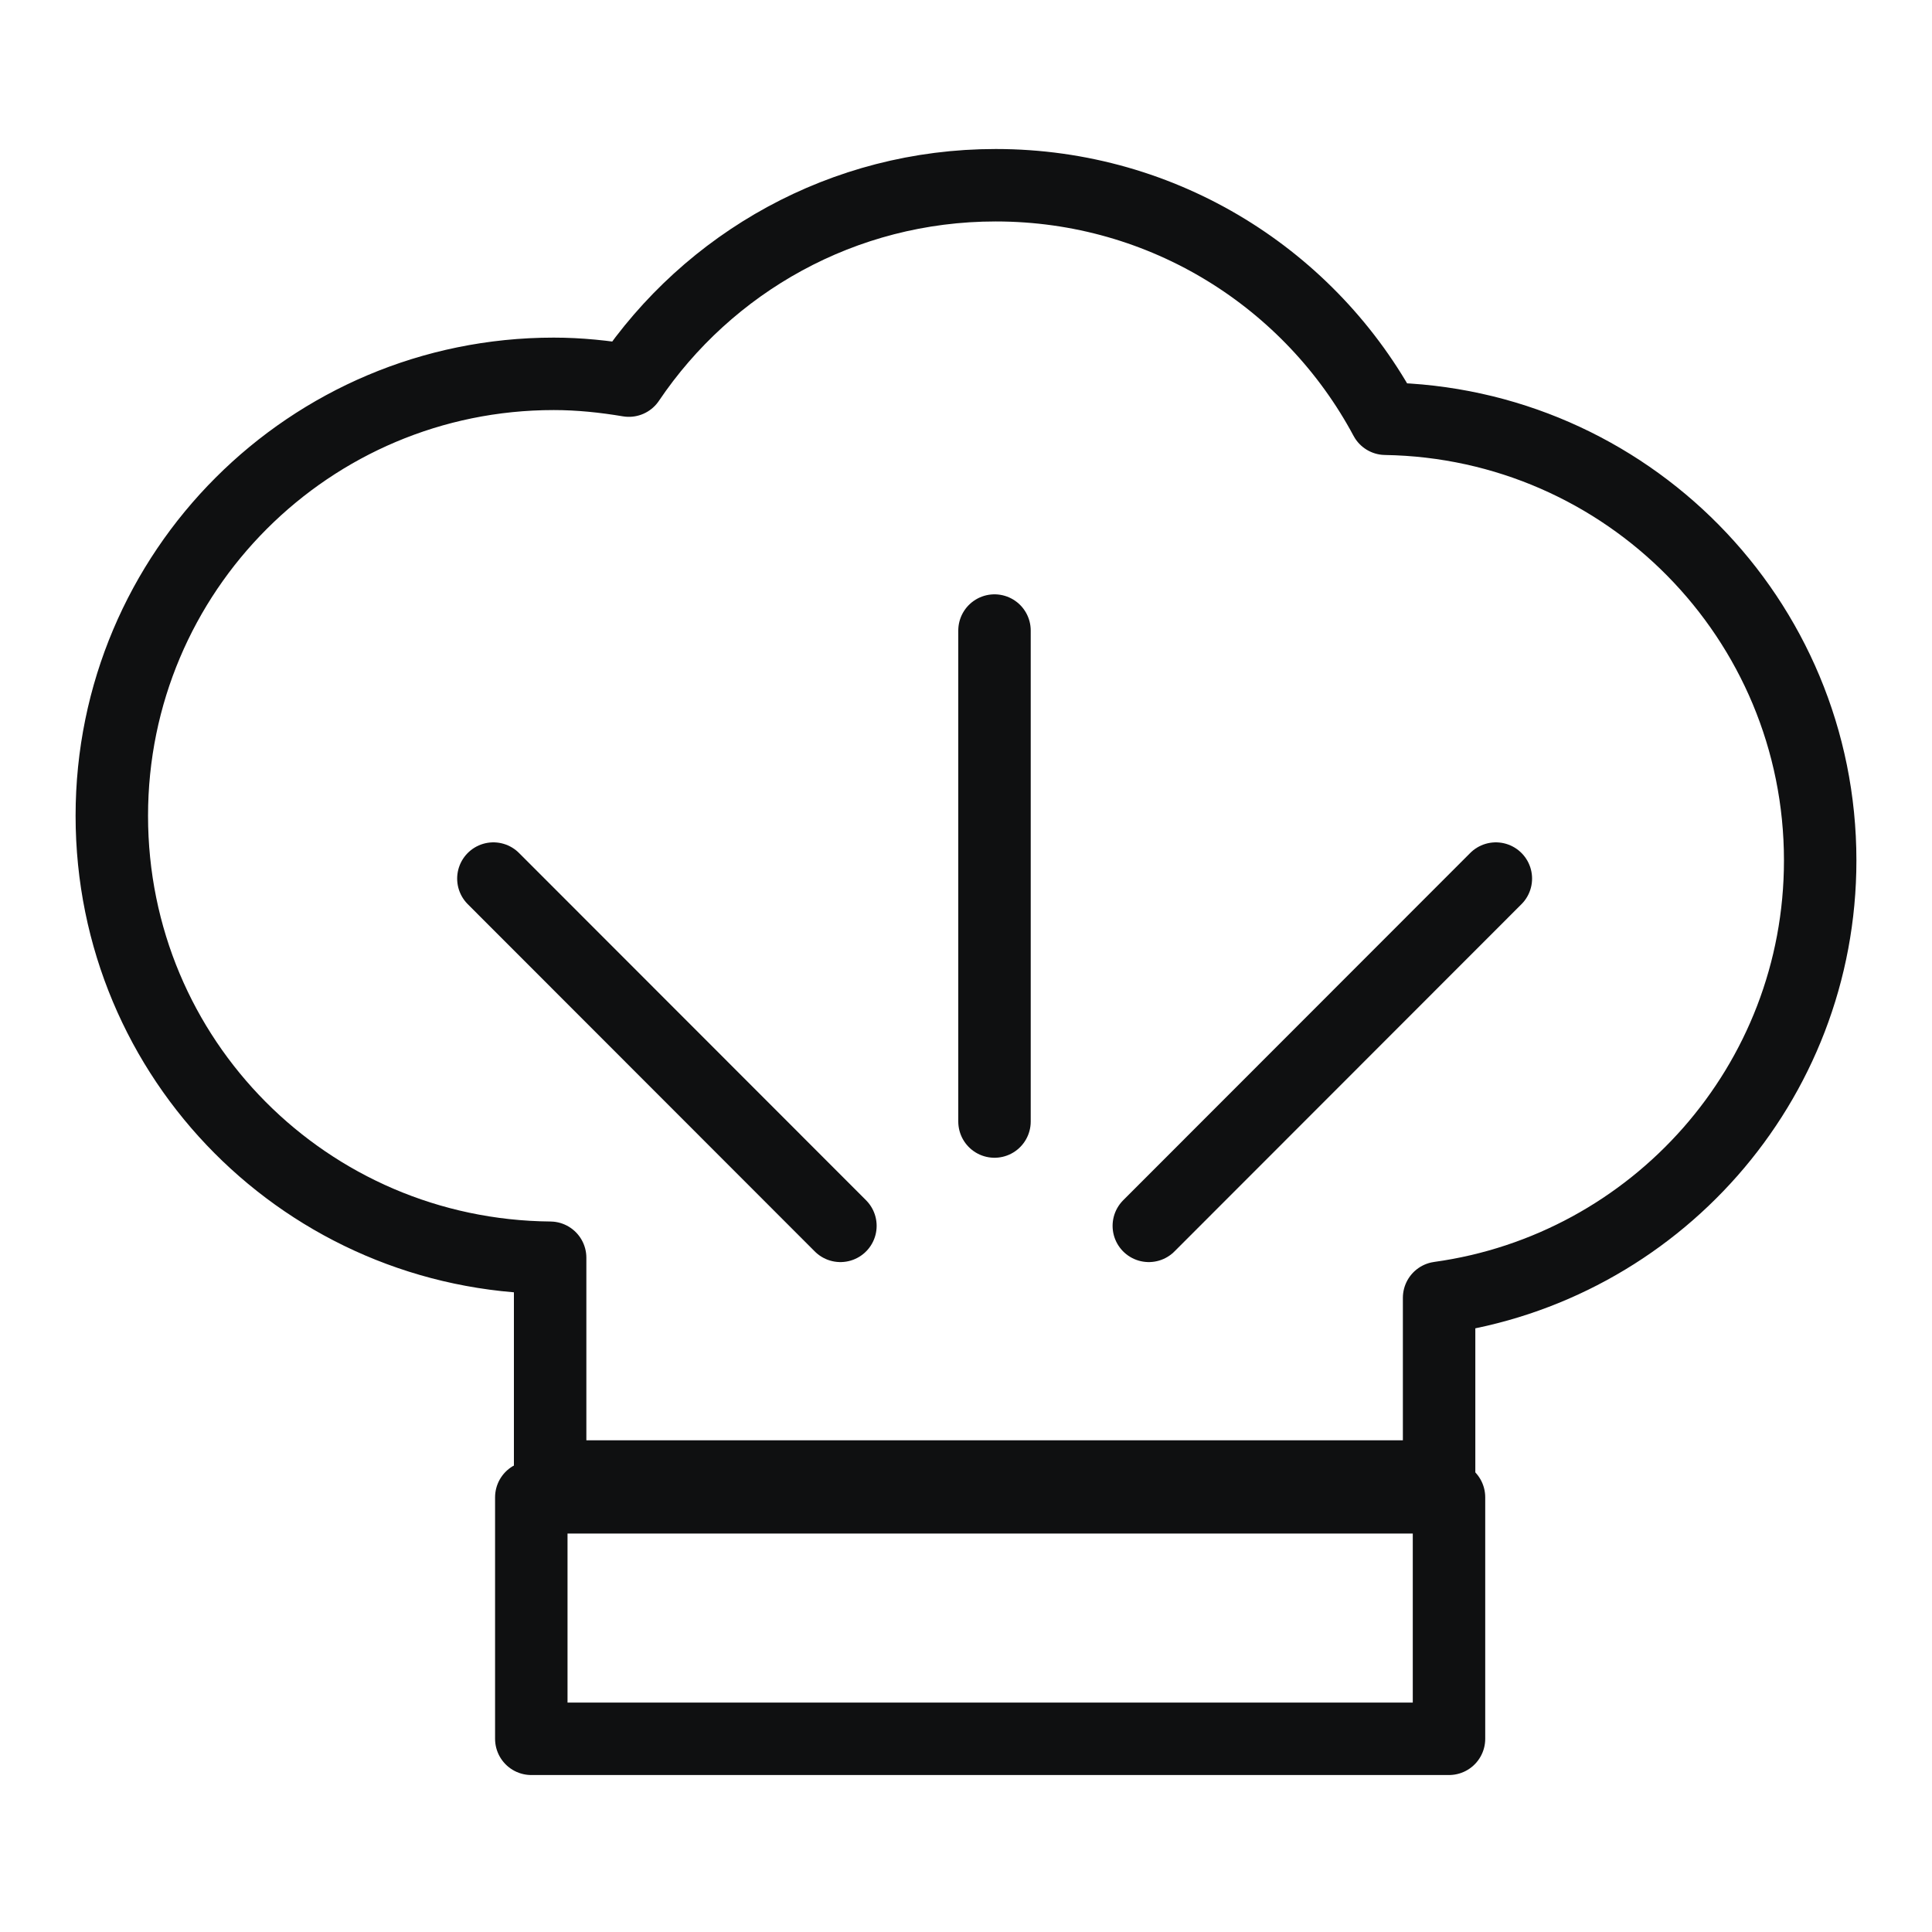
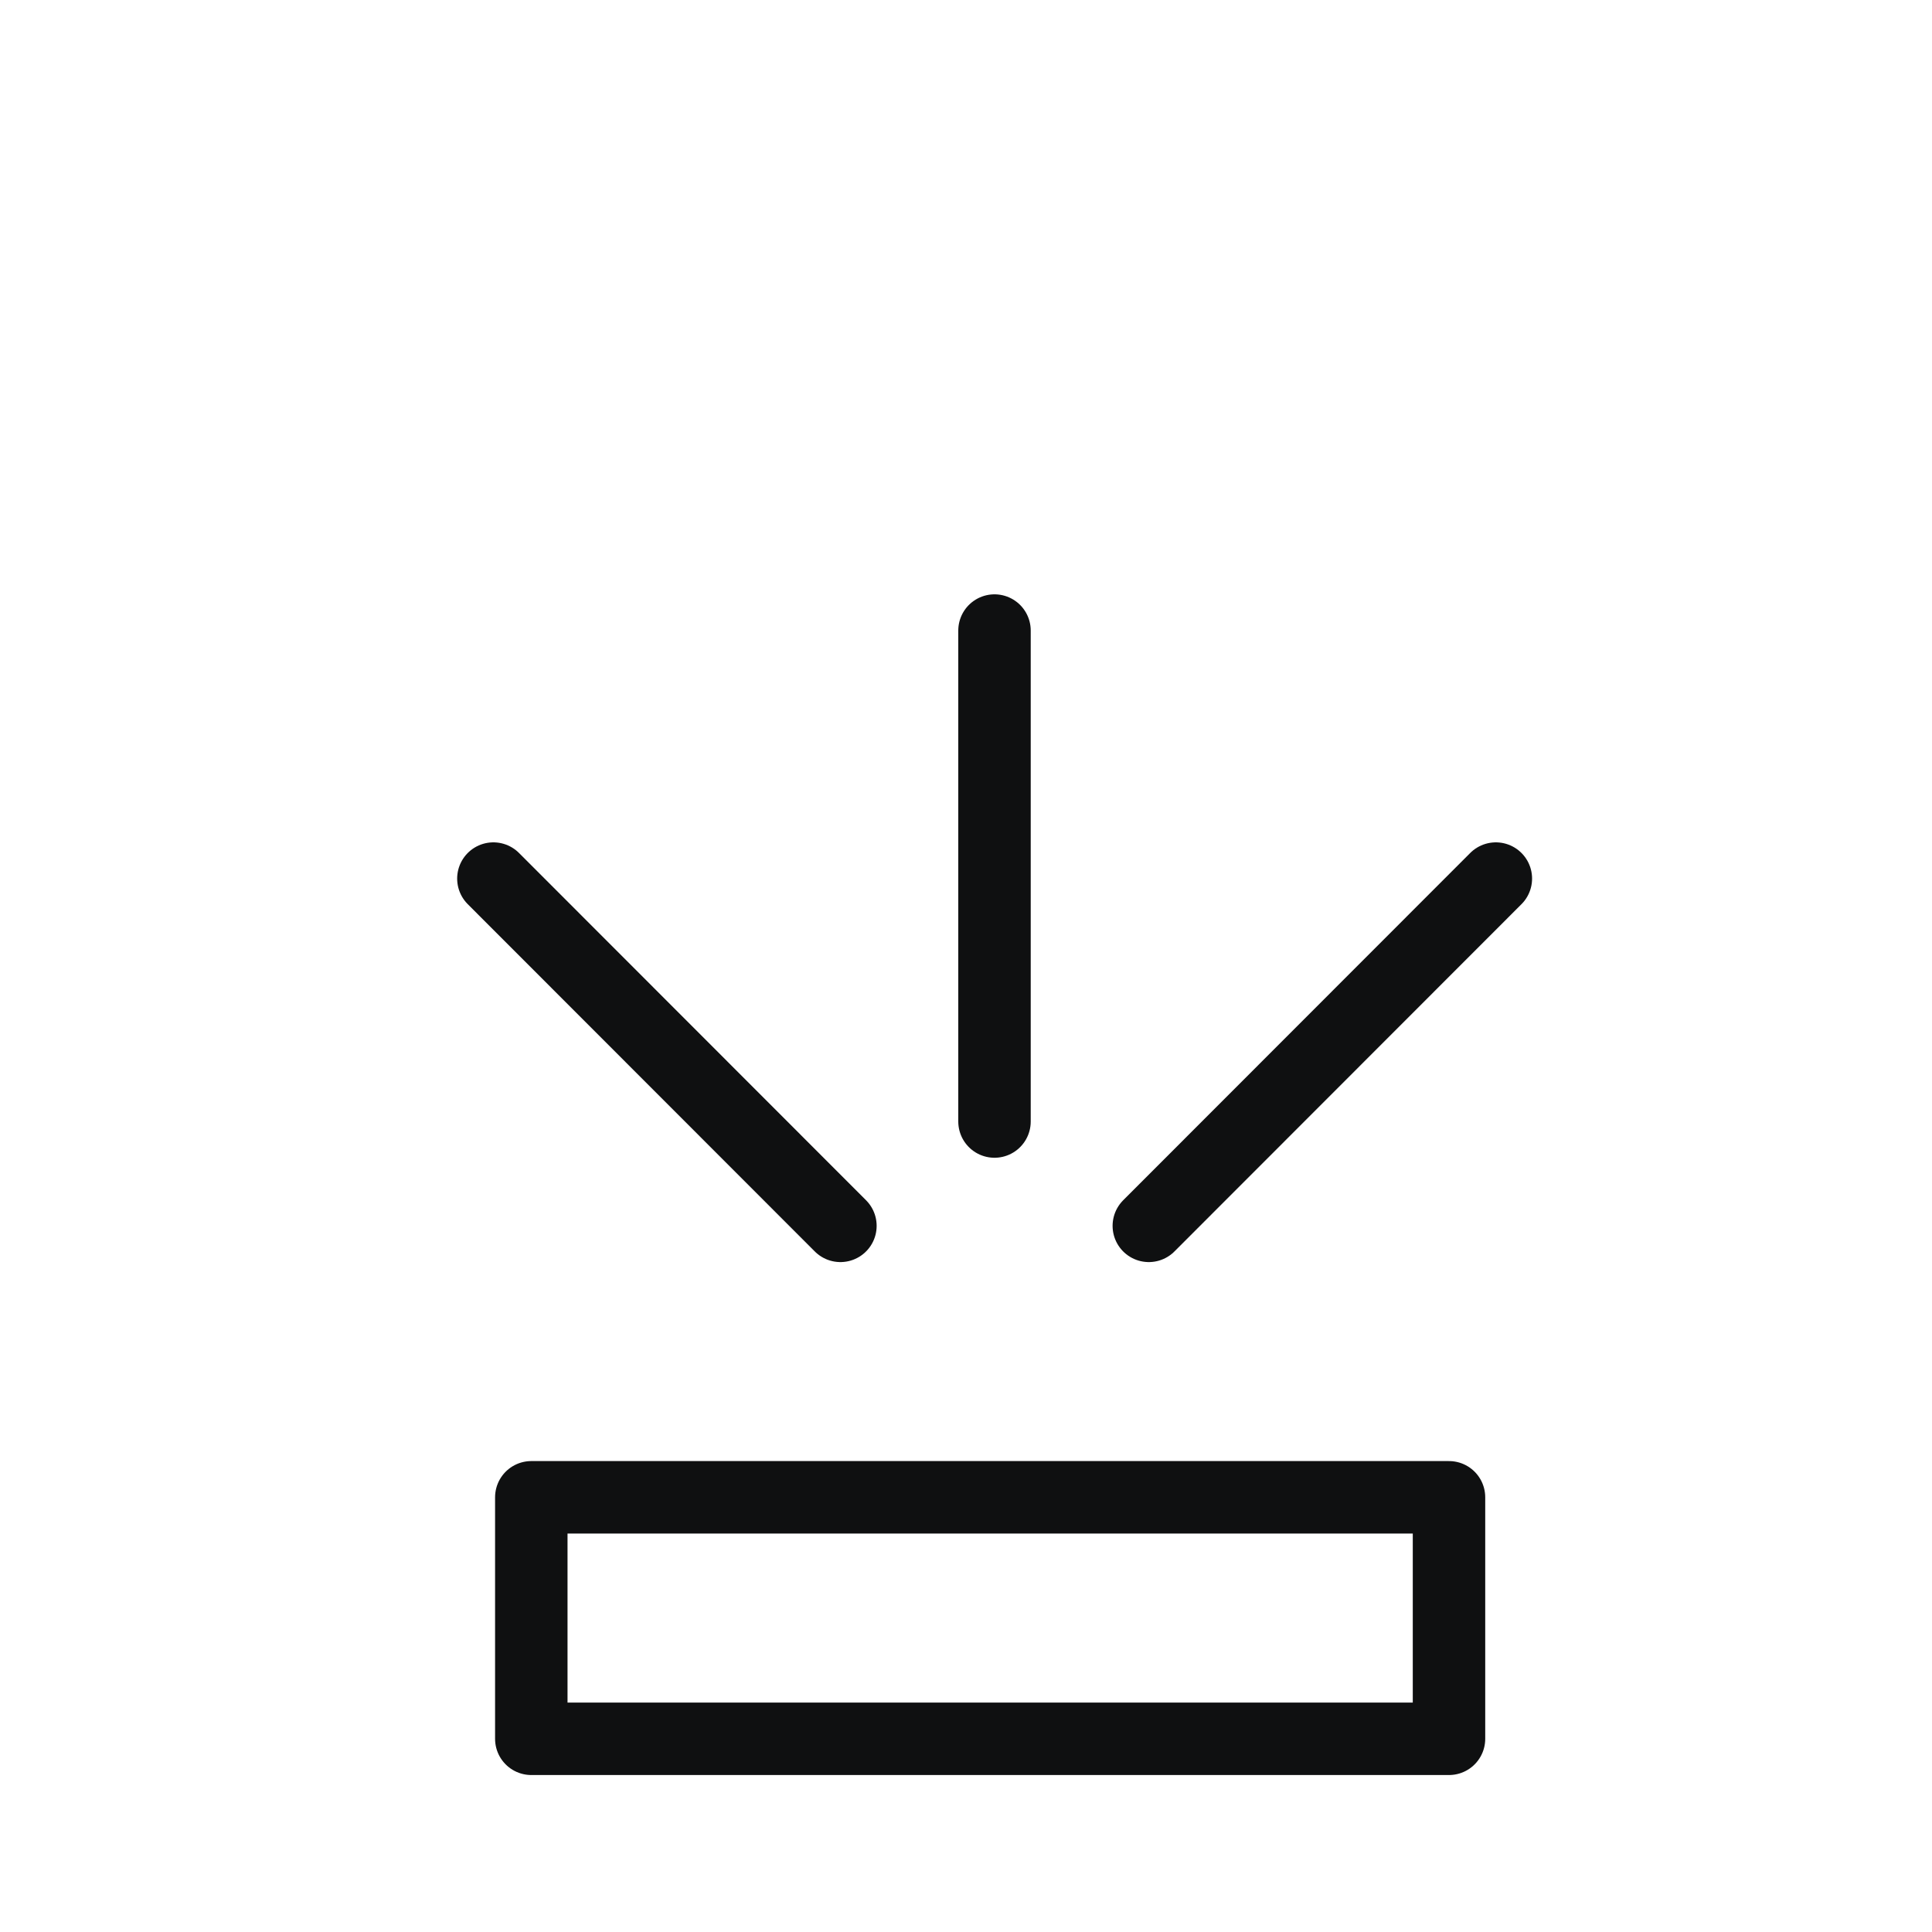
<svg xmlns="http://www.w3.org/2000/svg" width="40" height="40" viewBox="0 0 40 40" fill="none">
  <path d="M30 31H11V36H30V31Z" stroke="#0F1011" stroke-width="1.5" stroke-linecap="round" stroke-linejoin="round" />
-   <path d="M37.685 17.815C37.685 12.81 33.67 8.75 28.685 8.67C27.145 5.79 24.11 3.835 20.615 3.835C17.45 3.835 14.665 5.44 13.02 7.88C12.515 7.795 11.995 7.74 11.465 7.74C6.41 7.74 2.315 11.835 2.315 16.89C2.315 21.945 6.37 25.995 11.39 26.04V30.57H29.795V26.87C34.25 26.255 37.685 22.44 37.685 17.815Z" stroke="#0F1011" stroke-width="1.5" stroke-linecap="round" stroke-linejoin="round" />
  <path d="M20.59 13.055V23.22" stroke="#0F1011" stroke-width="1.5" stroke-linecap="round" stroke-linejoin="round" />
  <path d="M30.97 18.19L23.785 25.38" stroke="#0F1011" stroke-width="1.5" stroke-linecap="round" stroke-linejoin="round" />
  <path d="M10.215 18.19L17.4 25.38" stroke="#0F1011" stroke-width="1.5" stroke-linecap="round" stroke-linejoin="round" />
</svg>